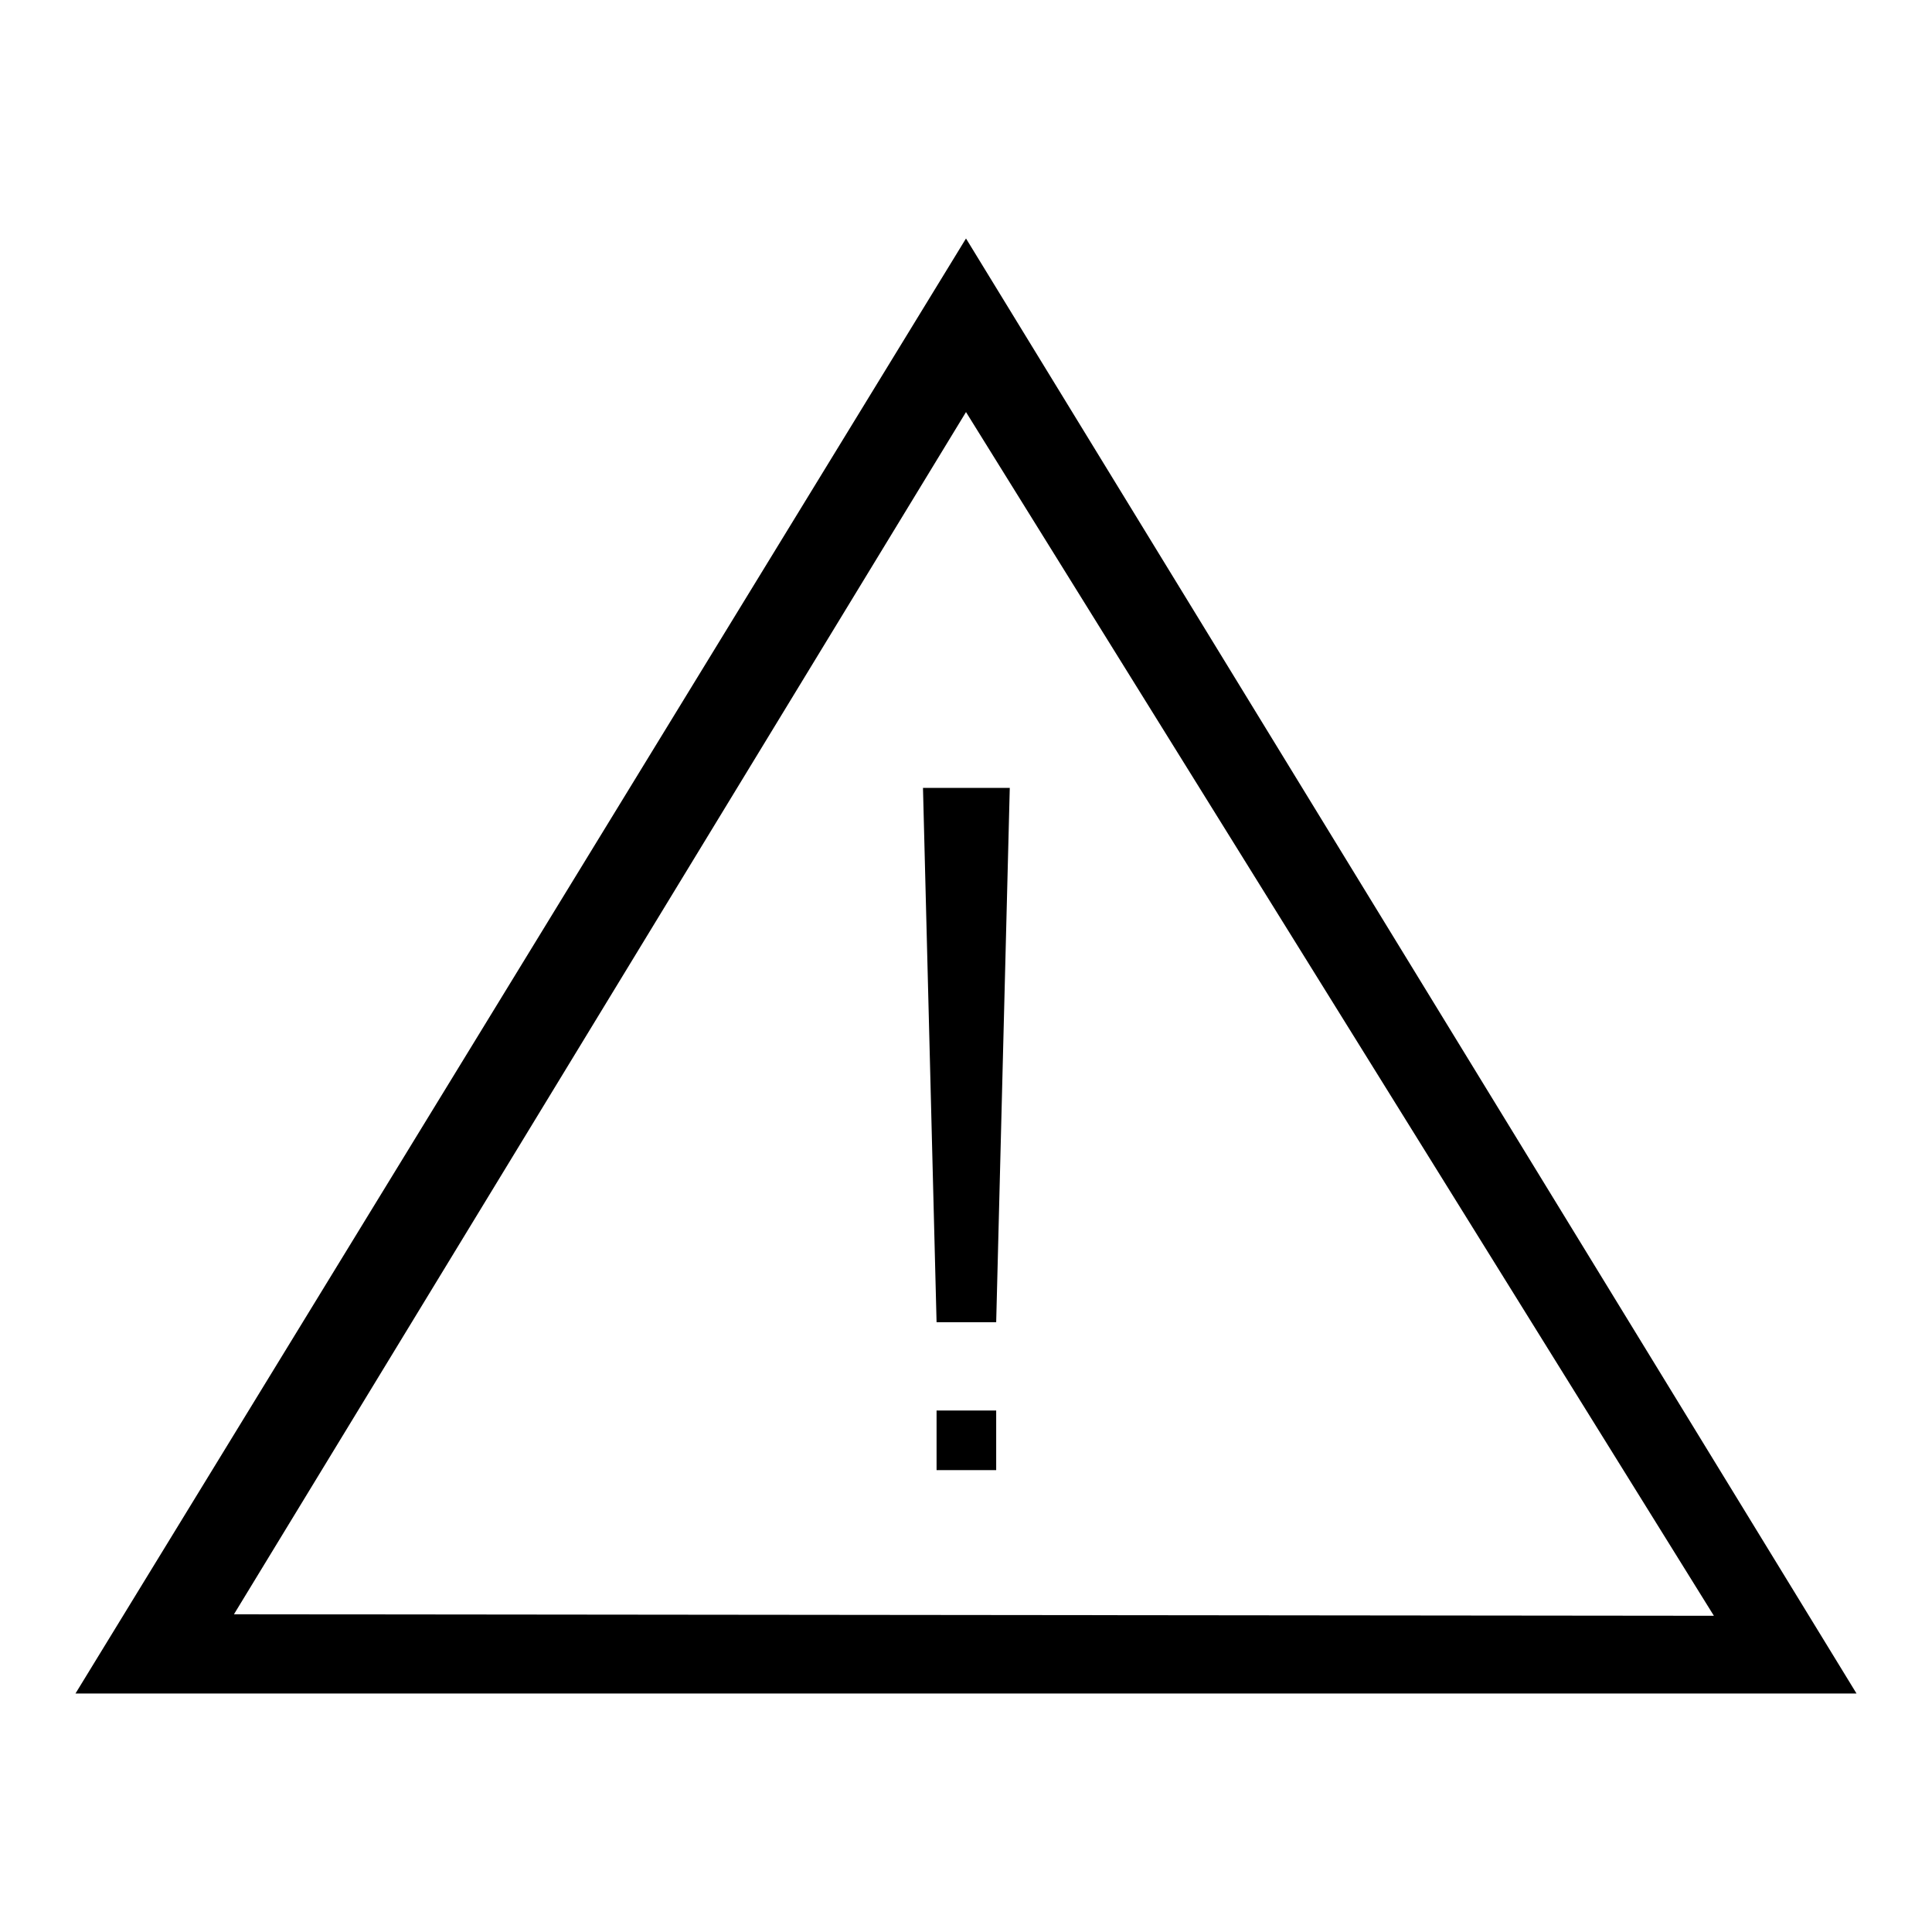
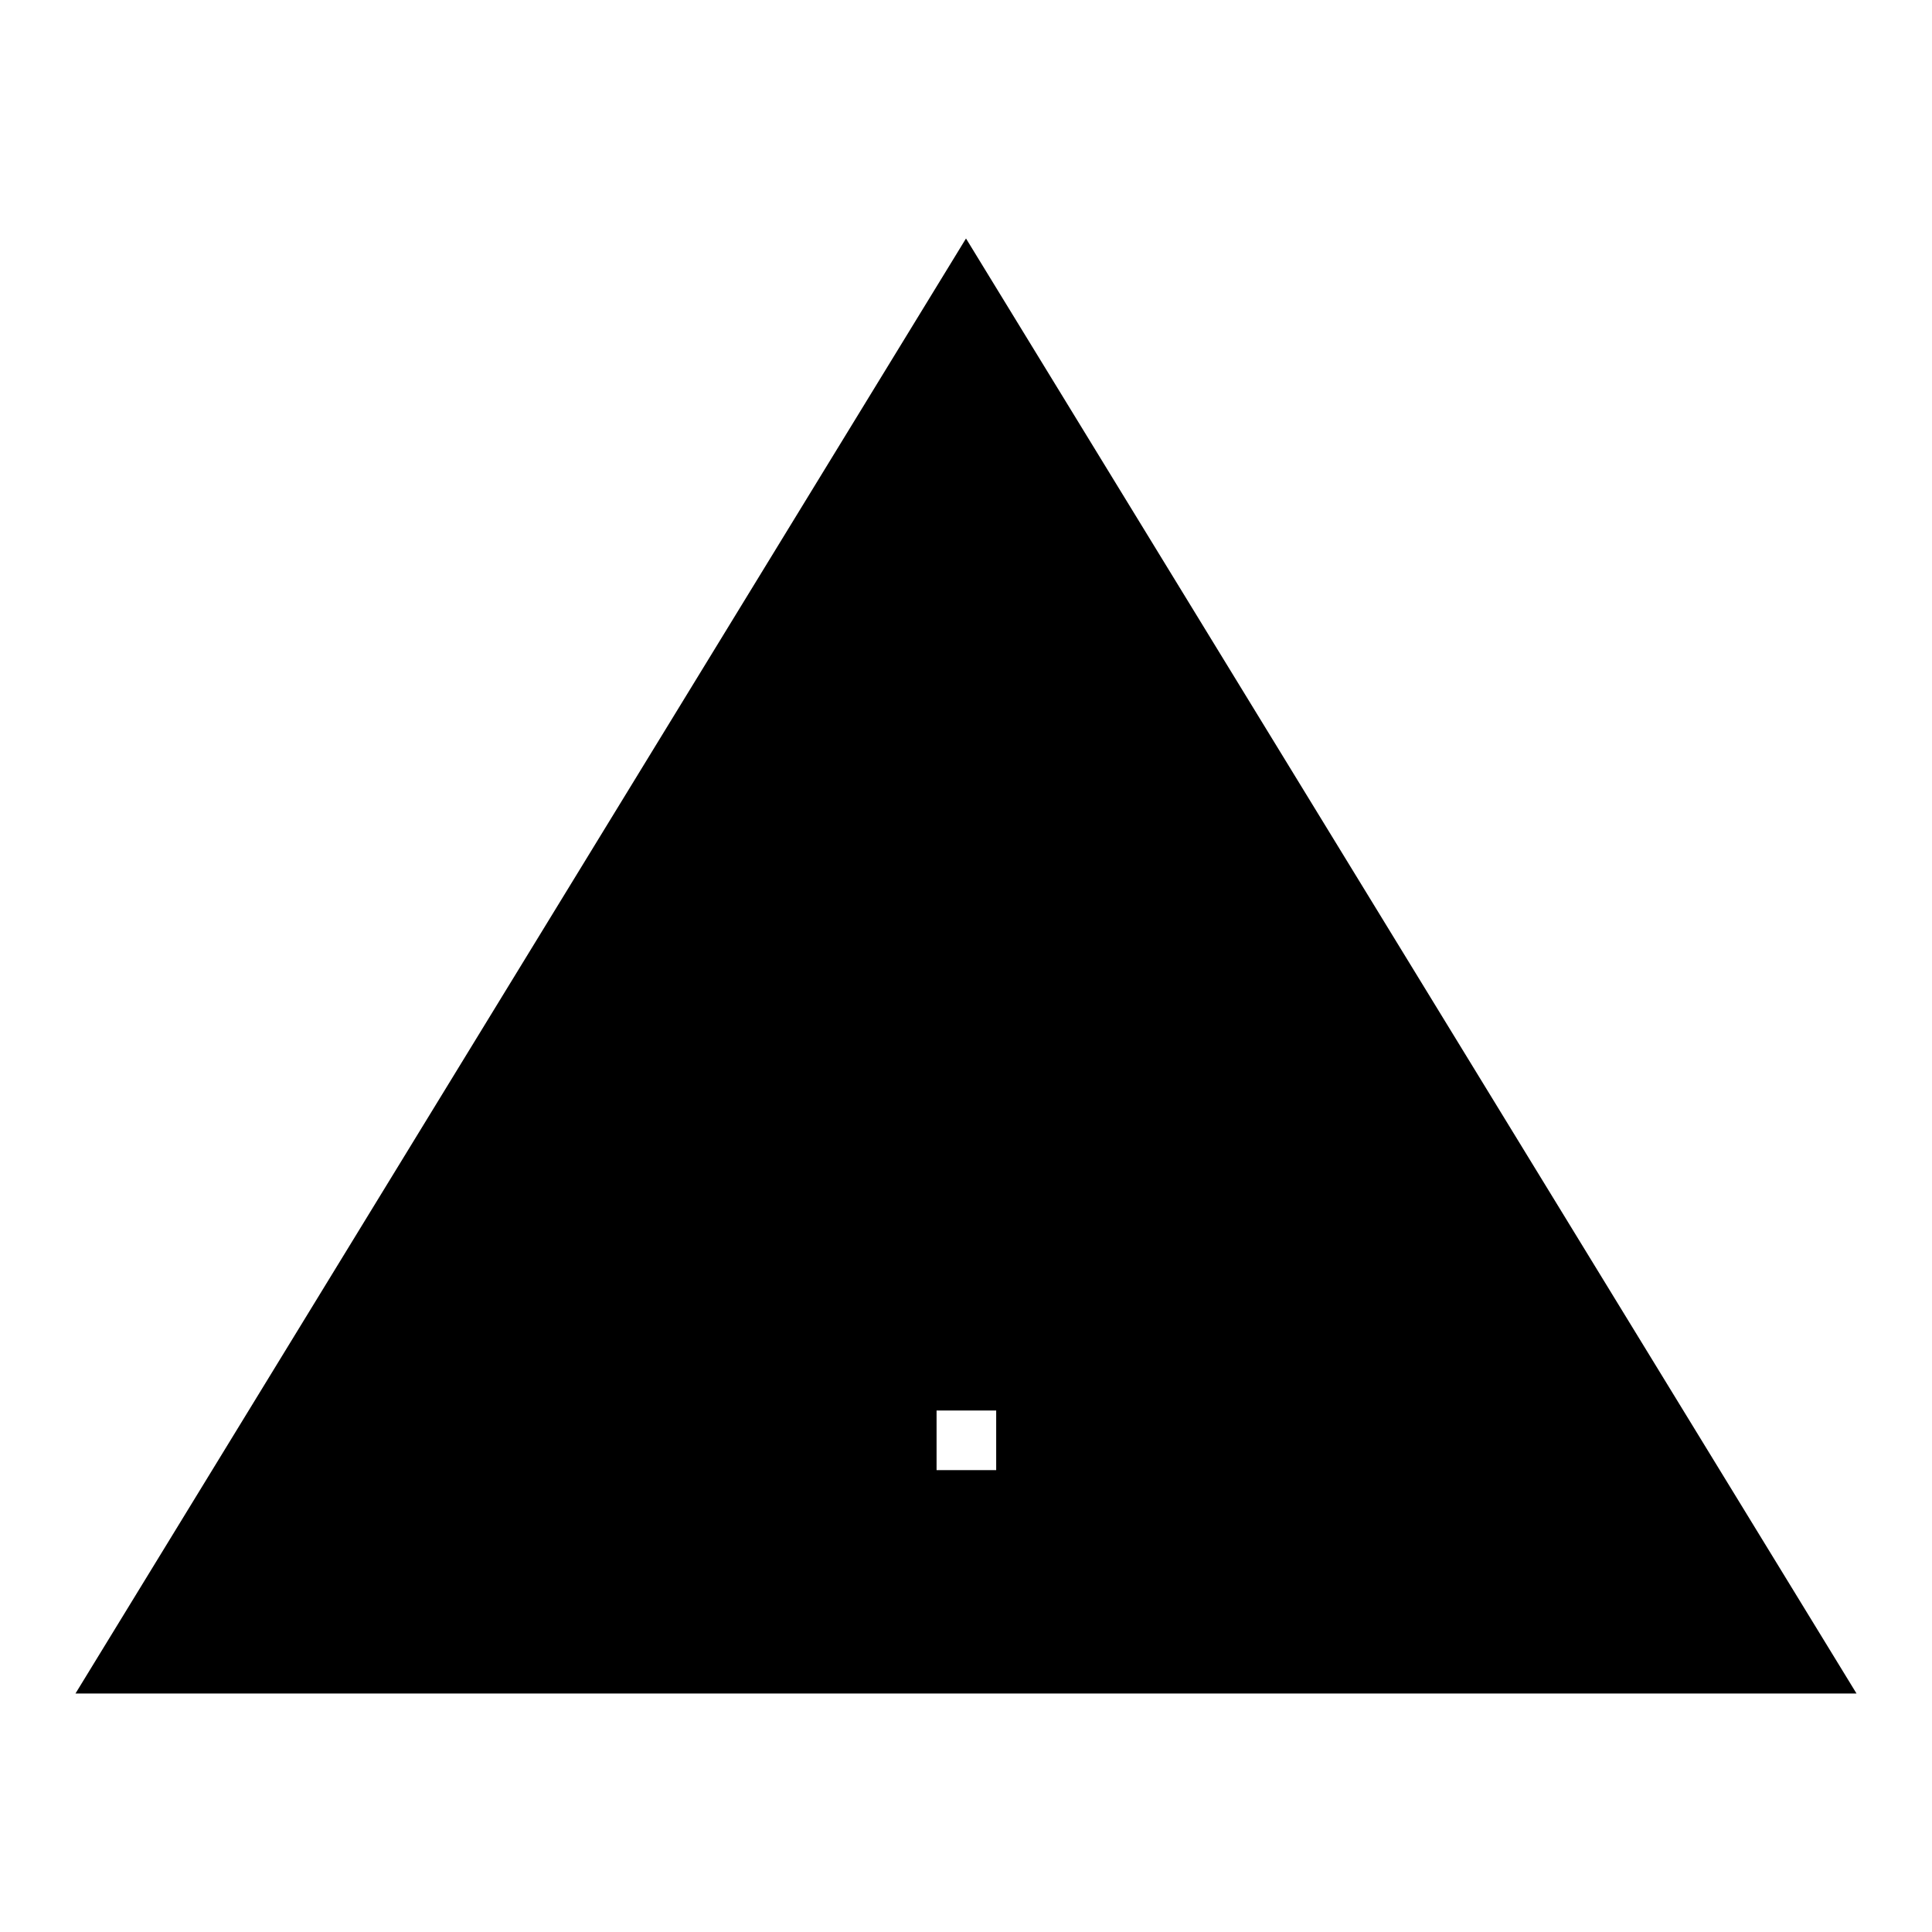
<svg xmlns="http://www.w3.org/2000/svg" version="1.1" x="0px" y="0px" viewBox="0 0 256 256" enable-background="new 0 0 256 256" xml:space="preserve">
  <g>
-     <path fill="#000000" d="M124.1,186.9h7.9v7.9h-7.9V186.9z M122.3,104.4l1.8,70.8h7.9l1.8-70.8H122.3z M128,31.6L10,224.4h236 L128,31.6z M128,54.6l99.1,159.5L31,213.9L128,54.6z" />
+     <path fill="#000000" d="M124.1,186.9h7.9v7.9h-7.9V186.9z M122.3,104.4l1.8,70.8h7.9l1.8-70.8H122.3z M128,31.6L10,224.4h236 L128,31.6z M128,54.6L31,213.9L128,54.6z" />
  </g>
</svg>